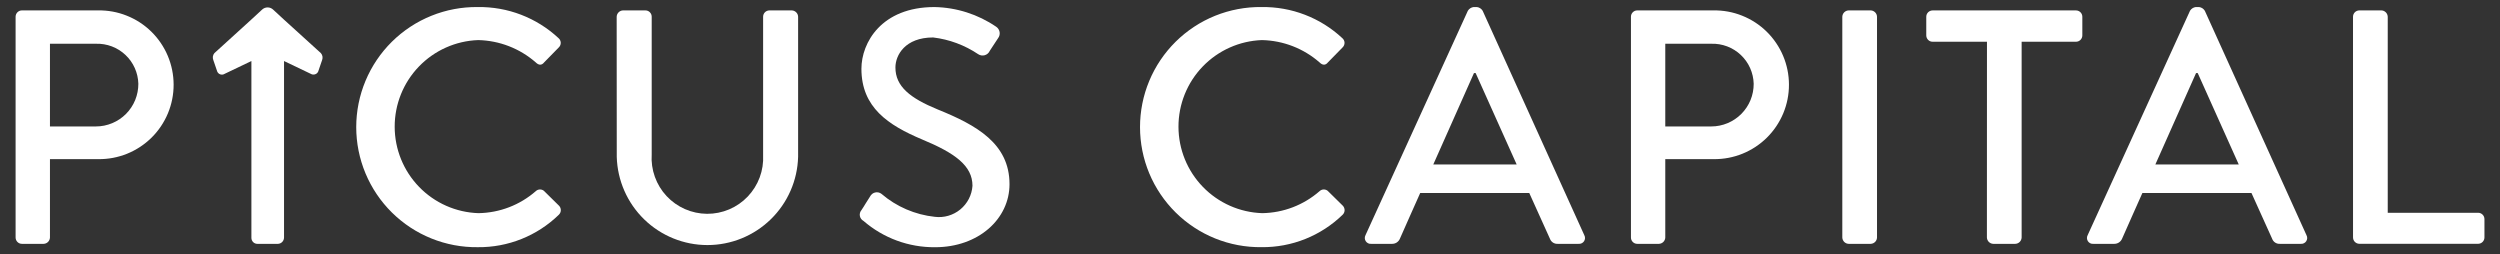
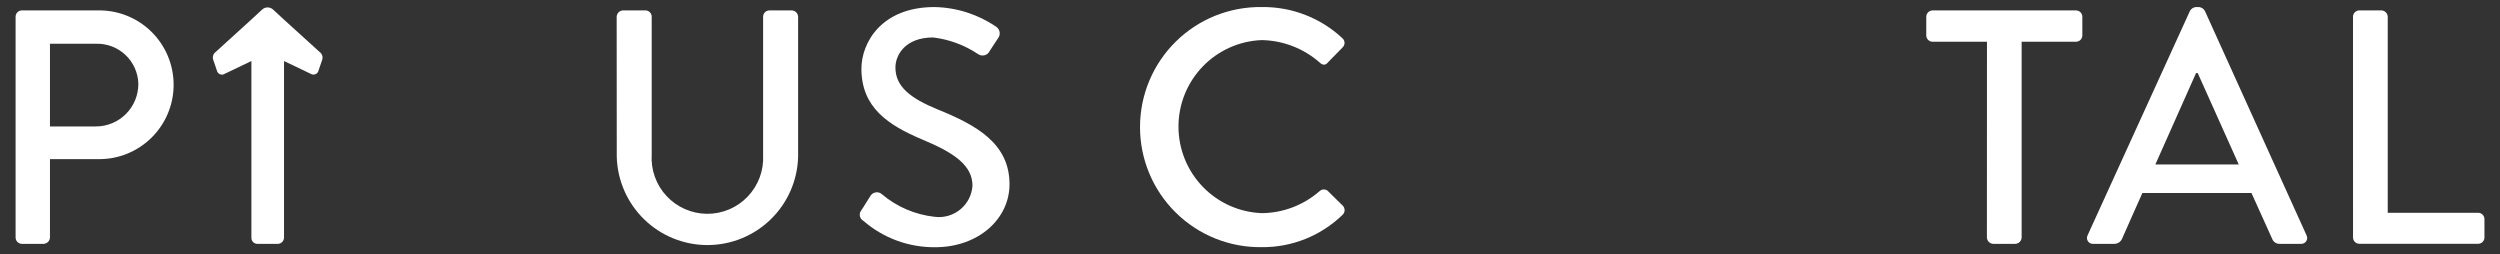
<svg xmlns="http://www.w3.org/2000/svg" width="118" height="12" viewBox="0 0 118 12" fill="none">
  <rect x="0" y="0" width="118" height="12" fill="#333333" stroke="none" />
  <g clip-path="url(#clip0_2490_37233)">
    <path d="M0.736 0.79C0.736 0.751 0.744 0.712 0.759 0.675C0.774 0.639 0.796 0.606 0.824 0.578C0.852 0.55 0.885 0.528 0.921 0.513C0.957 0.498 0.996 0.491 1.036 0.491H4.624C5.09 0.483 5.552 0.567 5.984 0.74C6.417 0.912 6.81 1.168 7.143 1.494C7.475 1.82 7.739 2.209 7.92 2.638C8.1 3.067 8.194 3.527 8.195 3.993C8.196 4.458 8.105 4.919 7.926 5.349C7.747 5.778 7.485 6.168 7.154 6.496C6.823 6.823 6.431 7.081 5.999 7.256C5.568 7.43 5.106 7.517 4.64 7.511H2.358V11.21C2.355 11.289 2.323 11.363 2.267 11.419C2.212 11.474 2.137 11.507 2.059 11.509H1.036C0.996 11.509 0.957 11.502 0.921 11.487C0.885 11.472 0.852 11.45 0.824 11.422C0.796 11.394 0.774 11.361 0.759 11.325C0.744 11.288 0.736 11.249 0.736 11.21V0.79ZM4.53 5.968C4.794 5.968 5.055 5.915 5.298 5.813C5.541 5.711 5.762 5.563 5.948 5.376C6.134 5.188 6.281 4.966 6.381 4.722C6.48 4.478 6.531 4.217 6.53 3.953C6.523 3.698 6.466 3.446 6.362 3.213C6.258 2.979 6.108 2.769 5.922 2.593C5.736 2.418 5.518 2.281 5.279 2.19C5.04 2.1 4.785 2.057 4.53 2.065H2.358V5.968H4.53Z" fill="white" />
-     <path d="M22.549 0.333C23.96 0.311 25.326 0.835 26.359 1.797C26.391 1.824 26.418 1.856 26.436 1.894C26.455 1.931 26.465 1.972 26.467 2.014C26.468 2.056 26.461 2.097 26.445 2.136C26.429 2.175 26.405 2.209 26.375 2.238L25.682 2.946C25.571 3.088 25.43 3.088 25.288 2.946C24.533 2.286 23.57 1.913 22.568 1.892C21.509 1.93 20.506 2.378 19.771 3.142C19.036 3.905 18.627 4.924 18.629 5.984C18.631 7.044 19.044 8.061 19.782 8.822C20.52 9.583 21.525 10.027 22.584 10.061C23.581 10.046 24.54 9.677 25.291 9.021C25.342 8.973 25.408 8.945 25.478 8.943C25.547 8.94 25.615 8.962 25.67 9.005L26.39 9.714C26.417 9.743 26.438 9.777 26.452 9.814C26.465 9.851 26.472 9.89 26.47 9.93C26.469 9.969 26.46 10.008 26.443 10.044C26.426 10.08 26.403 10.112 26.374 10.139C25.351 11.133 23.976 11.683 22.549 11.667C21.799 11.676 21.055 11.536 20.36 11.255C19.664 10.974 19.032 10.558 18.498 10.031C17.965 9.504 17.541 8.876 17.252 8.184C16.963 7.492 16.814 6.75 16.814 6C16.814 5.25 16.963 4.508 17.252 3.816C17.541 3.124 17.965 2.496 18.498 1.969C19.032 1.442 19.664 1.026 20.36 0.745C21.055 0.464 21.799 0.324 22.549 0.333Z" fill="white" />
    <path d="M29.107 0.79C29.11 0.711 29.142 0.637 29.198 0.581C29.253 0.526 29.328 0.493 29.407 0.491H30.461C30.5 0.491 30.539 0.498 30.576 0.513C30.612 0.528 30.645 0.55 30.673 0.578C30.701 0.606 30.723 0.639 30.738 0.675C30.753 0.712 30.76 0.751 30.76 0.79V7.291C30.737 7.649 30.788 8.007 30.909 8.345C31.029 8.683 31.218 8.992 31.462 9.254C31.707 9.517 32.003 9.726 32.331 9.87C32.66 10.014 33.014 10.089 33.373 10.092C33.731 10.094 34.086 10.023 34.416 9.883C34.747 9.743 35.045 9.537 35.292 9.278C35.54 9.018 35.732 8.711 35.857 8.375C35.982 8.039 36.037 7.681 36.019 7.323V0.79C36.019 0.711 36.05 0.634 36.106 0.578C36.162 0.522 36.239 0.491 36.318 0.491H37.373C37.451 0.494 37.526 0.526 37.581 0.582C37.637 0.637 37.669 0.712 37.671 0.79V7.403C37.641 8.518 37.177 9.577 36.377 10.354C35.578 11.132 34.507 11.567 33.391 11.567C32.276 11.567 31.205 11.132 30.405 10.354C29.606 9.577 29.142 8.518 29.111 7.403L29.107 0.79Z" fill="white" />
    <path d="M40.659 9.92C40.8 9.715 40.927 9.479 41.068 9.274C41.092 9.227 41.125 9.186 41.166 9.153C41.207 9.12 41.255 9.097 41.306 9.085C41.357 9.073 41.411 9.072 41.462 9.083C41.513 9.094 41.562 9.117 41.603 9.148C42.314 9.757 43.192 10.135 44.122 10.234C44.336 10.261 44.553 10.244 44.76 10.184C44.967 10.124 45.16 10.022 45.327 9.885C45.493 9.748 45.63 9.579 45.729 9.387C45.828 9.195 45.886 8.985 45.901 8.77C45.901 7.826 45.083 7.228 43.524 6.582C41.919 5.905 40.659 5.071 40.659 3.245C40.659 2.017 41.603 0.333 44.107 0.333C45.147 0.352 46.159 0.675 47.019 1.262C47.061 1.29 47.097 1.326 47.125 1.369C47.153 1.412 47.172 1.459 47.181 1.509C47.19 1.559 47.188 1.611 47.177 1.66C47.165 1.71 47.143 1.756 47.113 1.797C46.987 1.986 46.846 2.207 46.719 2.396C46.698 2.446 46.665 2.491 46.624 2.527C46.583 2.564 46.534 2.59 46.482 2.606C46.429 2.621 46.373 2.624 46.319 2.616C46.265 2.607 46.214 2.587 46.168 2.556C45.532 2.129 44.804 1.859 44.044 1.768C42.721 1.768 42.264 2.603 42.264 3.185C42.264 4.081 42.957 4.632 44.264 5.168C46.091 5.908 47.649 6.773 47.649 8.694C47.649 10.331 46.185 11.669 44.139 11.669C42.897 11.681 41.693 11.239 40.754 10.425C40.711 10.402 40.673 10.369 40.644 10.329C40.615 10.289 40.595 10.244 40.586 10.195C40.577 10.147 40.578 10.097 40.591 10.049C40.604 10.002 40.627 9.957 40.659 9.92Z" fill="white" />
    <path d="M59.544 0.333C60.955 0.311 62.32 0.835 63.353 1.797C63.386 1.824 63.412 1.857 63.431 1.894C63.45 1.931 63.46 1.972 63.462 2.014C63.463 2.056 63.456 2.097 63.44 2.136C63.424 2.175 63.4 2.209 63.37 2.238L62.677 2.946C62.566 3.088 62.425 3.088 62.283 2.946C61.528 2.286 60.566 1.913 59.563 1.892C58.504 1.93 57.501 2.378 56.766 3.142C56.031 3.905 55.622 4.924 55.624 5.984C55.626 7.044 56.039 8.061 56.777 8.822C57.515 9.583 58.52 10.027 59.579 10.061C60.576 10.046 61.535 9.677 62.286 9.021C62.337 8.973 62.403 8.945 62.472 8.943C62.542 8.94 62.61 8.962 62.665 9.005L63.385 9.714C63.412 9.743 63.433 9.777 63.446 9.814C63.46 9.851 63.466 9.89 63.465 9.93C63.464 9.969 63.454 10.008 63.438 10.044C63.421 10.08 63.398 10.112 63.369 10.139C62.345 11.133 60.97 11.682 59.543 11.666C58.793 11.675 58.049 11.535 57.354 11.254C56.658 10.973 56.026 10.557 55.492 10.03C54.959 9.503 54.535 8.875 54.246 8.184C53.957 7.492 53.809 6.749 53.809 5.999C53.809 5.249 53.957 4.507 54.246 3.815C54.535 3.123 54.959 2.495 55.492 1.968C56.026 1.441 56.658 1.025 57.354 0.744C58.049 0.464 58.793 0.324 59.543 0.332L59.544 0.333Z" fill="white" />
-     <path d="M64.451 11.101L69.284 0.506C69.313 0.459 69.352 0.419 69.399 0.389C69.445 0.359 69.498 0.34 69.552 0.333H69.712C69.767 0.34 69.819 0.359 69.866 0.389C69.912 0.419 69.951 0.459 69.98 0.506L74.779 11.101C74.803 11.145 74.815 11.194 74.813 11.244C74.811 11.294 74.795 11.343 74.768 11.385C74.74 11.427 74.702 11.46 74.657 11.482C74.612 11.504 74.561 11.514 74.511 11.509H73.519C73.441 11.513 73.364 11.492 73.299 11.449C73.234 11.406 73.184 11.343 73.157 11.269L72.181 9.109H67.034C66.719 9.829 66.388 10.542 66.074 11.269C66.044 11.34 65.993 11.401 65.929 11.444C65.865 11.486 65.79 11.509 65.712 11.509H64.72C64.67 11.514 64.62 11.505 64.575 11.483C64.53 11.461 64.491 11.427 64.464 11.385C64.436 11.343 64.42 11.295 64.418 11.245C64.416 11.194 64.428 11.145 64.451 11.101ZM71.587 7.763L69.651 3.45H69.571L67.651 7.763H71.587Z" fill="white" />
-     <path d="M76.981 0.79C76.98 0.751 76.988 0.712 77.003 0.675C77.018 0.639 77.04 0.606 77.068 0.578C77.096 0.55 77.129 0.528 77.165 0.513C77.201 0.498 77.24 0.491 77.28 0.491H80.868C81.334 0.483 81.796 0.567 82.228 0.74C82.661 0.912 83.055 1.168 83.387 1.494C83.719 1.82 83.983 2.209 84.164 2.638C84.345 3.067 84.438 3.527 84.439 3.993C84.44 4.458 84.349 4.919 84.17 5.349C83.991 5.778 83.729 6.168 83.398 6.496C83.067 6.823 82.675 7.081 82.243 7.256C81.812 7.43 81.35 7.517 80.885 7.511H78.601V11.21C78.599 11.288 78.566 11.363 78.511 11.418C78.456 11.474 78.381 11.506 78.303 11.509H77.28C77.24 11.509 77.201 11.502 77.165 11.487C77.129 11.472 77.096 11.45 77.068 11.422C77.04 11.394 77.018 11.361 77.003 11.325C76.988 11.288 76.98 11.249 76.981 11.21V0.79ZM80.774 5.968C81.038 5.968 81.299 5.915 81.542 5.813C81.785 5.711 82.006 5.563 82.192 5.376C82.378 5.188 82.525 4.966 82.625 4.722C82.725 4.478 82.775 4.217 82.774 3.953C82.767 3.698 82.71 3.446 82.606 3.213C82.502 2.979 82.352 2.769 82.166 2.593C81.981 2.418 81.762 2.281 81.523 2.19C81.284 2.1 81.029 2.057 80.774 2.065H78.601V5.968H80.774Z" fill="white" />
-     <path d="M86.957 0.79C86.96 0.711 86.992 0.637 87.047 0.581C87.103 0.526 87.178 0.493 87.256 0.491H88.296C88.375 0.493 88.449 0.526 88.505 0.581C88.561 0.637 88.593 0.711 88.595 0.79V11.21C88.593 11.289 88.561 11.363 88.505 11.419C88.449 11.474 88.375 11.507 88.296 11.509H87.256C87.178 11.507 87.103 11.474 87.047 11.419C86.992 11.363 86.96 11.289 86.957 11.21V0.79Z" fill="white" />
    <path d="M93.785 1.97H91.219C91.18 1.97 91.141 1.962 91.105 1.948C91.068 1.933 91.035 1.911 91.008 1.883C90.98 1.855 90.958 1.822 90.943 1.786C90.928 1.75 90.92 1.711 90.92 1.672V0.792C90.92 0.752 90.927 0.713 90.942 0.677C90.957 0.641 90.98 0.608 91.007 0.58C91.035 0.552 91.068 0.53 91.105 0.515C91.141 0.5 91.18 0.492 91.219 0.492H97.987C98.067 0.492 98.143 0.524 98.199 0.58C98.255 0.636 98.286 0.712 98.286 0.792V1.672C98.286 1.751 98.254 1.827 98.198 1.883C98.142 1.939 98.066 1.97 97.987 1.97H95.421V11.21C95.418 11.289 95.386 11.363 95.33 11.419C95.275 11.474 95.2 11.507 95.121 11.509H94.082C94.003 11.507 93.928 11.474 93.873 11.419C93.817 11.363 93.785 11.289 93.782 11.21L93.785 1.97Z" fill="white" />
    <path d="M98.537 11.101L103.37 0.506C103.399 0.459 103.438 0.419 103.485 0.389C103.531 0.359 103.584 0.34 103.638 0.333H103.798C103.853 0.34 103.906 0.359 103.952 0.389C103.998 0.419 104.037 0.459 104.066 0.506L108.866 11.101C108.89 11.145 108.902 11.194 108.9 11.244C108.897 11.294 108.882 11.343 108.854 11.385C108.827 11.427 108.789 11.46 108.743 11.482C108.698 11.504 108.648 11.514 108.598 11.509H107.606C107.528 11.513 107.451 11.492 107.386 11.449C107.321 11.405 107.271 11.343 107.245 11.269L106.269 9.109H101.121C100.806 9.829 100.476 10.542 100.161 11.269C100.13 11.34 100.08 11.401 100.015 11.444C99.951 11.486 99.876 11.509 99.798 11.509H98.807C98.757 11.514 98.707 11.505 98.661 11.483C98.616 11.461 98.577 11.428 98.55 11.386C98.522 11.344 98.506 11.295 98.504 11.245C98.502 11.194 98.513 11.145 98.537 11.101ZM105.669 7.763L103.733 3.45H103.653L101.733 7.763H105.669Z" fill="white" />
    <path d="M111.062 0.79C111.062 0.711 111.094 0.634 111.15 0.578C111.206 0.522 111.282 0.491 111.362 0.491H112.402C112.48 0.493 112.555 0.526 112.61 0.581C112.666 0.637 112.698 0.711 112.701 0.79V10.043H116.967C117.006 10.043 117.045 10.05 117.081 10.065C117.117 10.08 117.15 10.102 117.178 10.13C117.206 10.158 117.228 10.191 117.243 10.227C117.258 10.264 117.266 10.303 117.266 10.342V11.207C117.266 11.247 117.258 11.286 117.243 11.322C117.228 11.358 117.206 11.392 117.178 11.419C117.15 11.447 117.117 11.469 117.081 11.484C117.045 11.499 117.006 11.507 116.967 11.507H111.363C111.283 11.507 111.207 11.475 111.151 11.419C111.095 11.363 111.063 11.287 111.063 11.207L111.062 0.79Z" fill="white" />
    <path d="M15.206 2.827L15.018 3.378C15.004 3.409 14.983 3.437 14.957 3.46C14.931 3.482 14.9 3.499 14.867 3.509C14.835 3.519 14.8 3.522 14.766 3.518C14.732 3.514 14.699 3.503 14.669 3.485L13.406 2.881V11.214C13.405 11.292 13.374 11.367 13.319 11.422C13.264 11.478 13.189 11.509 13.111 11.51H12.148C12.073 11.51 12.001 11.48 11.948 11.427C11.896 11.374 11.866 11.302 11.866 11.228V2.881L10.603 3.485C10.574 3.504 10.541 3.516 10.506 3.52C10.472 3.525 10.437 3.522 10.404 3.512C10.371 3.502 10.34 3.485 10.314 3.461C10.288 3.438 10.268 3.41 10.254 3.378L10.066 2.827C10.046 2.774 10.04 2.716 10.049 2.66C10.059 2.603 10.083 2.551 10.12 2.507L11.862 0.923L12.342 0.48L12.372 0.452C12.442 0.387 12.535 0.35 12.631 0.35C12.727 0.35 12.82 0.387 12.89 0.452L12.92 0.48L13.4 0.923L15.146 2.508C15.184 2.551 15.209 2.603 15.22 2.659C15.23 2.715 15.226 2.773 15.206 2.827Z" fill="white" />
  </g>
  <defs>
    <clipPath id="clip0_2490_37233">
      <rect width="116.53" height="11.334" fill="white" transform="translate(0.736 0.333)" />
    </clipPath>
  </defs>
</svg>